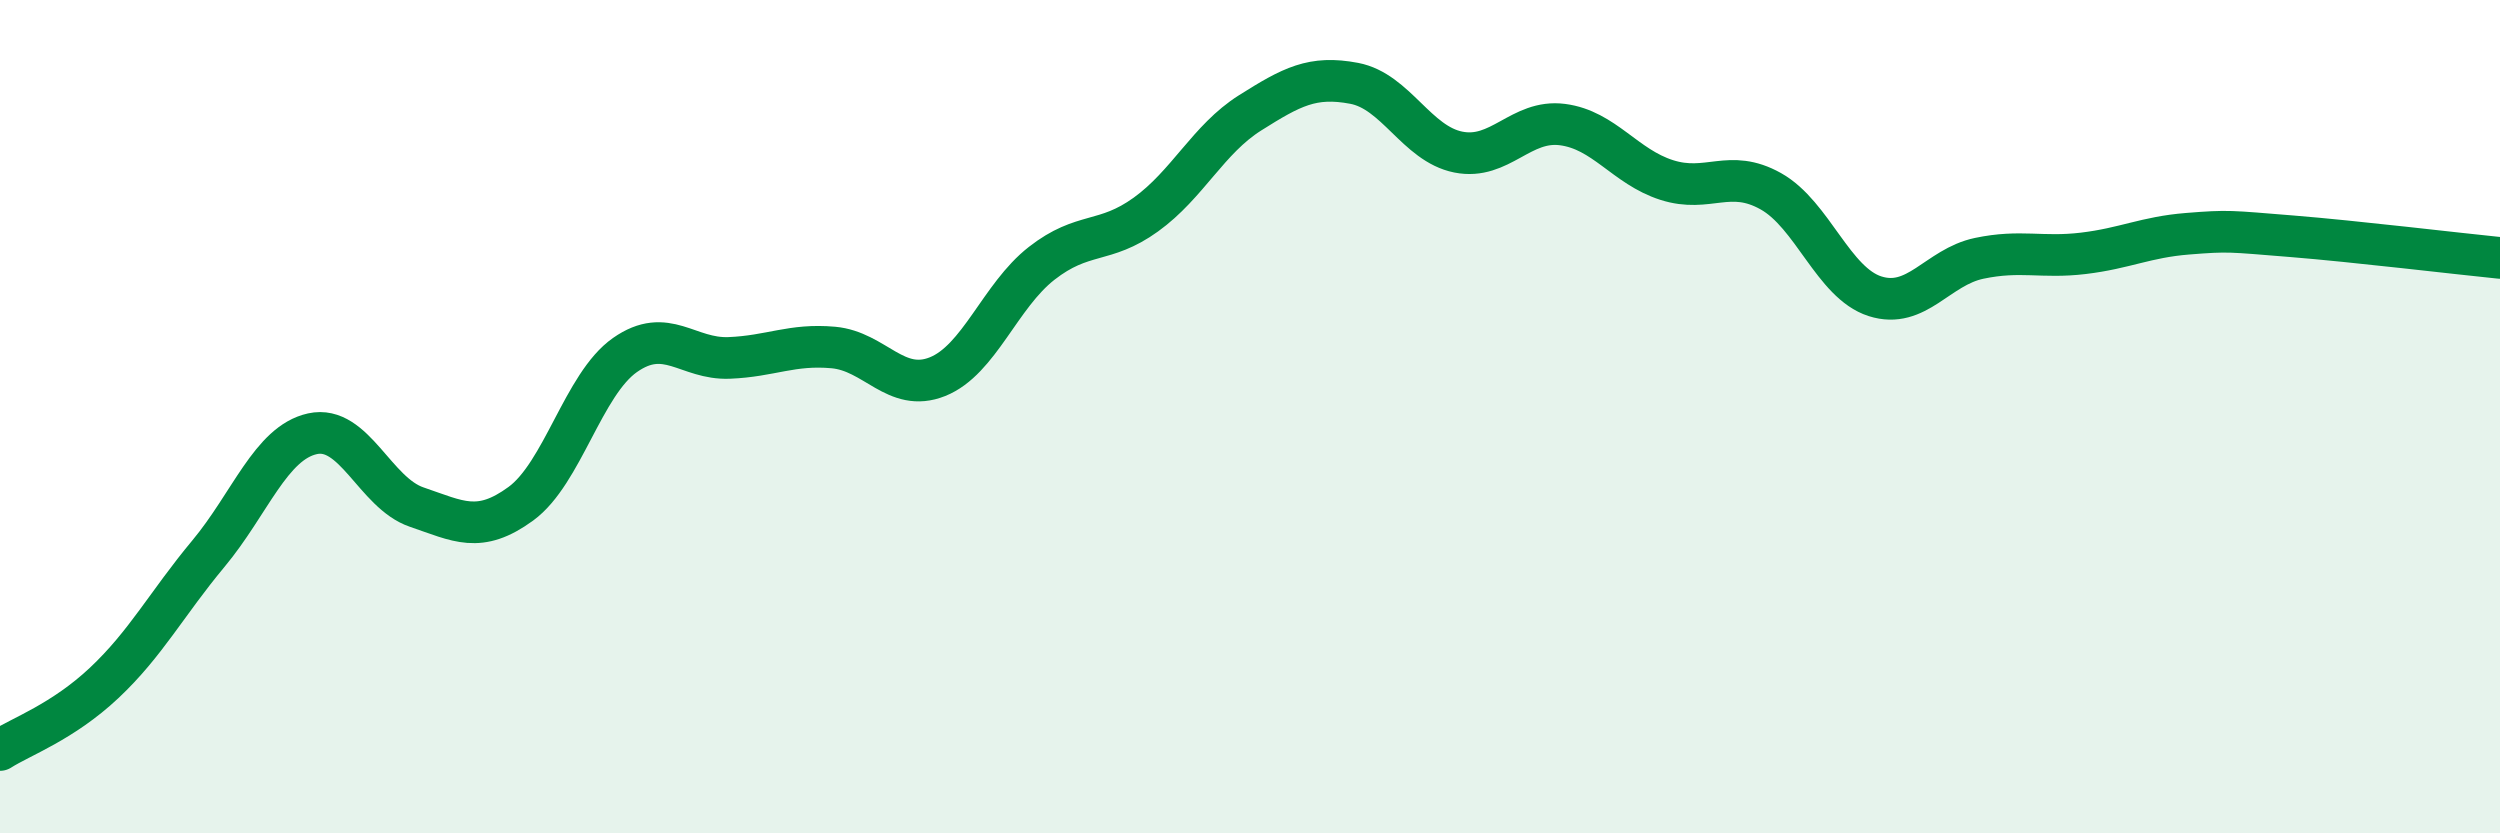
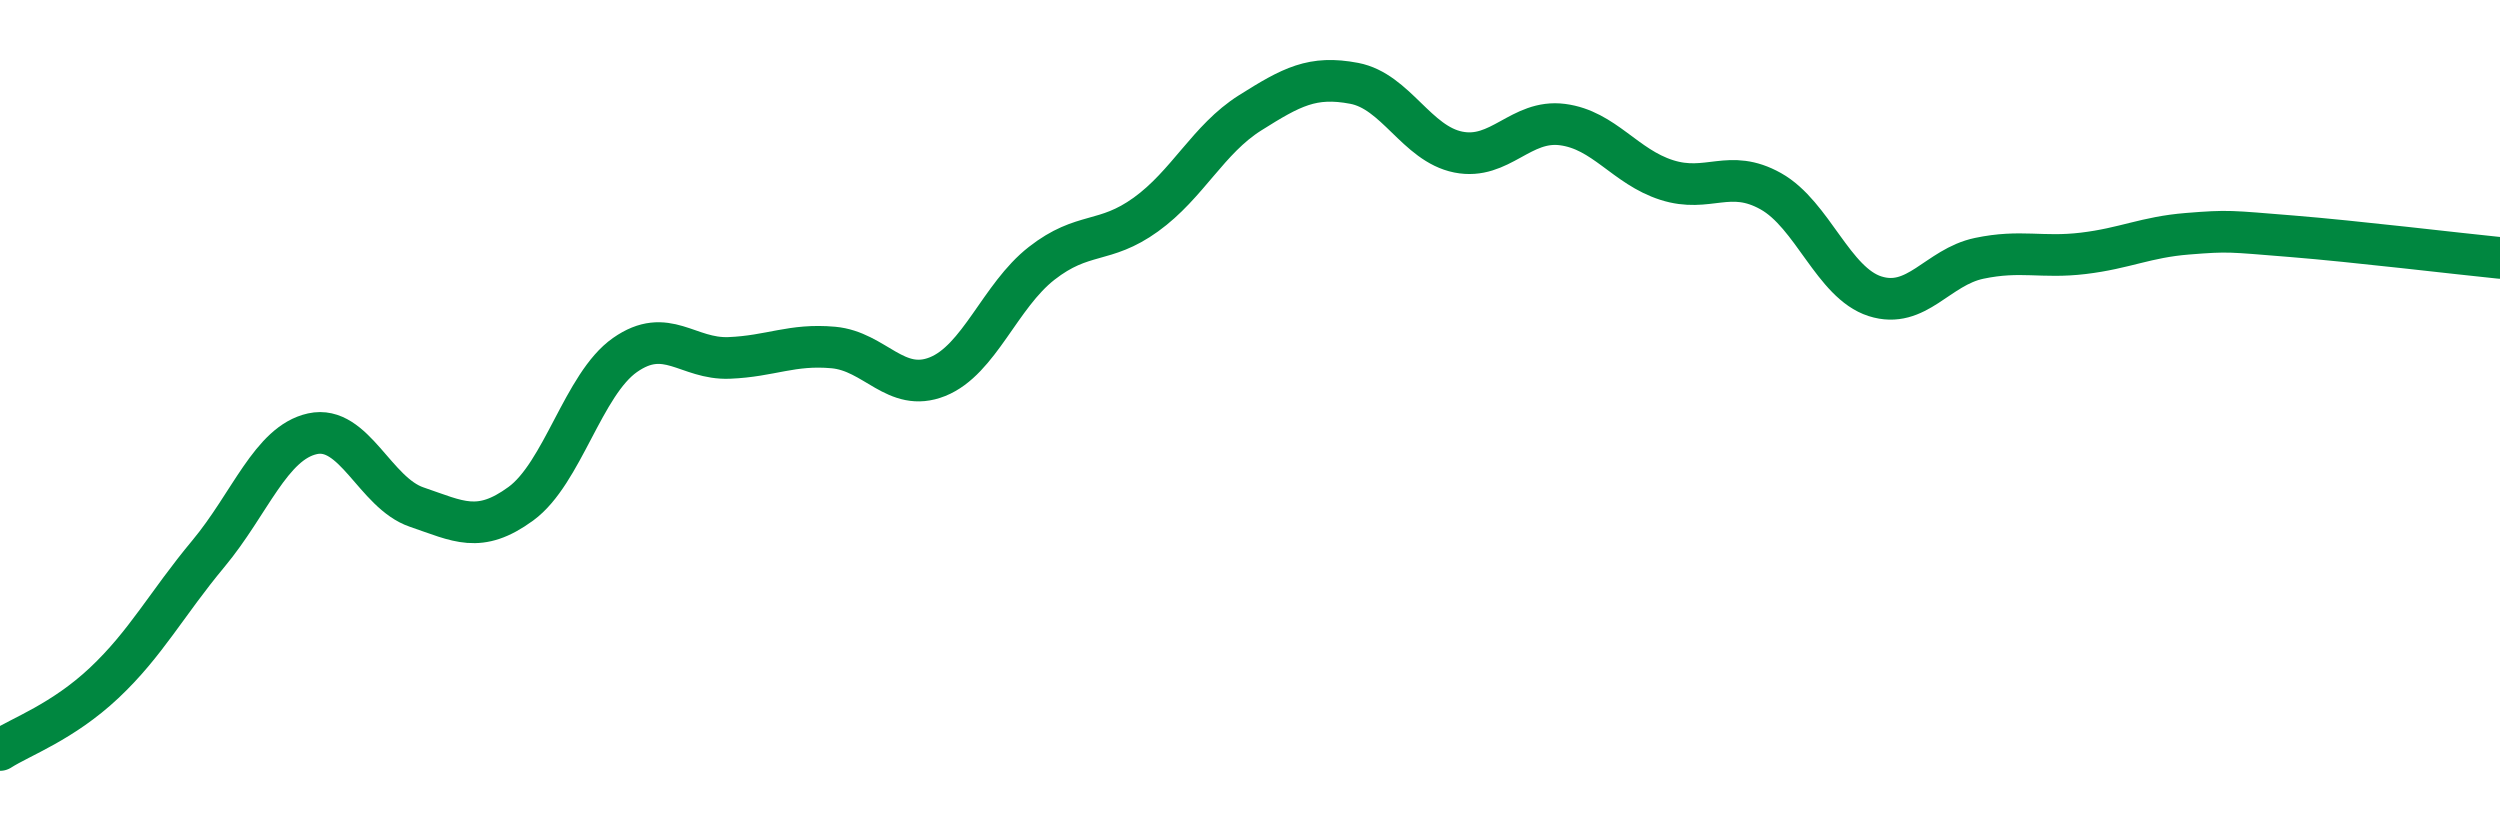
<svg xmlns="http://www.w3.org/2000/svg" width="60" height="20" viewBox="0 0 60 20">
-   <path d="M 0,18 C 0.5,17.68 1.5,17.33 2.5,16.39 C 3.5,15.45 4,14.49 5,13.29 C 6,12.09 6.5,10.63 7.5,10.41 C 8.5,10.19 9,11.83 10,12.17 C 11,12.51 11.5,12.82 12.5,12.09 C 13.5,11.36 14,9.22 15,8.52 C 16,7.82 16.5,8.63 17.5,8.59 C 18.5,8.55 19,8.25 20,8.34 C 21,8.43 21.5,9.44 22.5,9.04 C 23.5,8.64 24,7.1 25,6.32 C 26,5.54 26.5,5.87 27.5,5.15 C 28.5,4.43 29,3.34 30,2.71 C 31,2.08 31.5,1.81 32.5,2 C 33.5,2.19 34,3.45 35,3.65 C 36,3.85 36.5,2.86 37.5,2.99 C 38.5,3.12 39,4 40,4.32 C 41,4.64 41.5,4.03 42.5,4.59 C 43.5,5.15 44,6.79 45,7.11 C 46,7.43 46.5,6.41 47.5,6.2 C 48.5,5.99 49,6.2 50,6.08 C 51,5.96 51.5,5.69 52.5,5.61 C 53.5,5.53 53.5,5.55 55,5.67 C 56.5,5.79 59,6.09 60,6.19L60 20L0 20Z" fill="#008740" opacity="0.1" stroke-linecap="round" stroke-linejoin="round" />
  <path d="M 0,18 C 0.5,17.68 1.5,17.33 2.5,16.39 C 3.5,15.45 4,14.49 5,13.29 C 6,12.09 6.5,10.63 7.5,10.41 C 8.5,10.19 9,11.83 10,12.17 C 11,12.51 11.5,12.82 12.5,12.09 C 13.5,11.36 14,9.22 15,8.52 C 16,7.82 16.5,8.63 17.5,8.59 C 18.5,8.55 19,8.25 20,8.34 C 21,8.43 21.5,9.44 22.5,9.04 C 23.5,8.64 24,7.1 25,6.32 C 26,5.54 26.5,5.87 27.5,5.15 C 28.5,4.43 29,3.34 30,2.71 C 31,2.08 31.5,1.81 32.5,2 C 33.5,2.19 34,3.45 35,3.65 C 36,3.85 36.5,2.86 37.5,2.99 C 38.5,3.12 39,4 40,4.32 C 41,4.64 41.5,4.03 42.5,4.59 C 43.5,5.15 44,6.79 45,7.11 C 46,7.43 46.5,6.41 47.5,6.2 C 48.5,5.99 49,6.2 50,6.08 C 51,5.96 51.5,5.69 52.5,5.61 C 53.5,5.53 53.5,5.55 55,5.67 C 56.5,5.79 59,6.09 60,6.19" stroke="#008740" stroke-width="1" fill="none" stroke-linecap="round" stroke-linejoin="round" />
</svg>